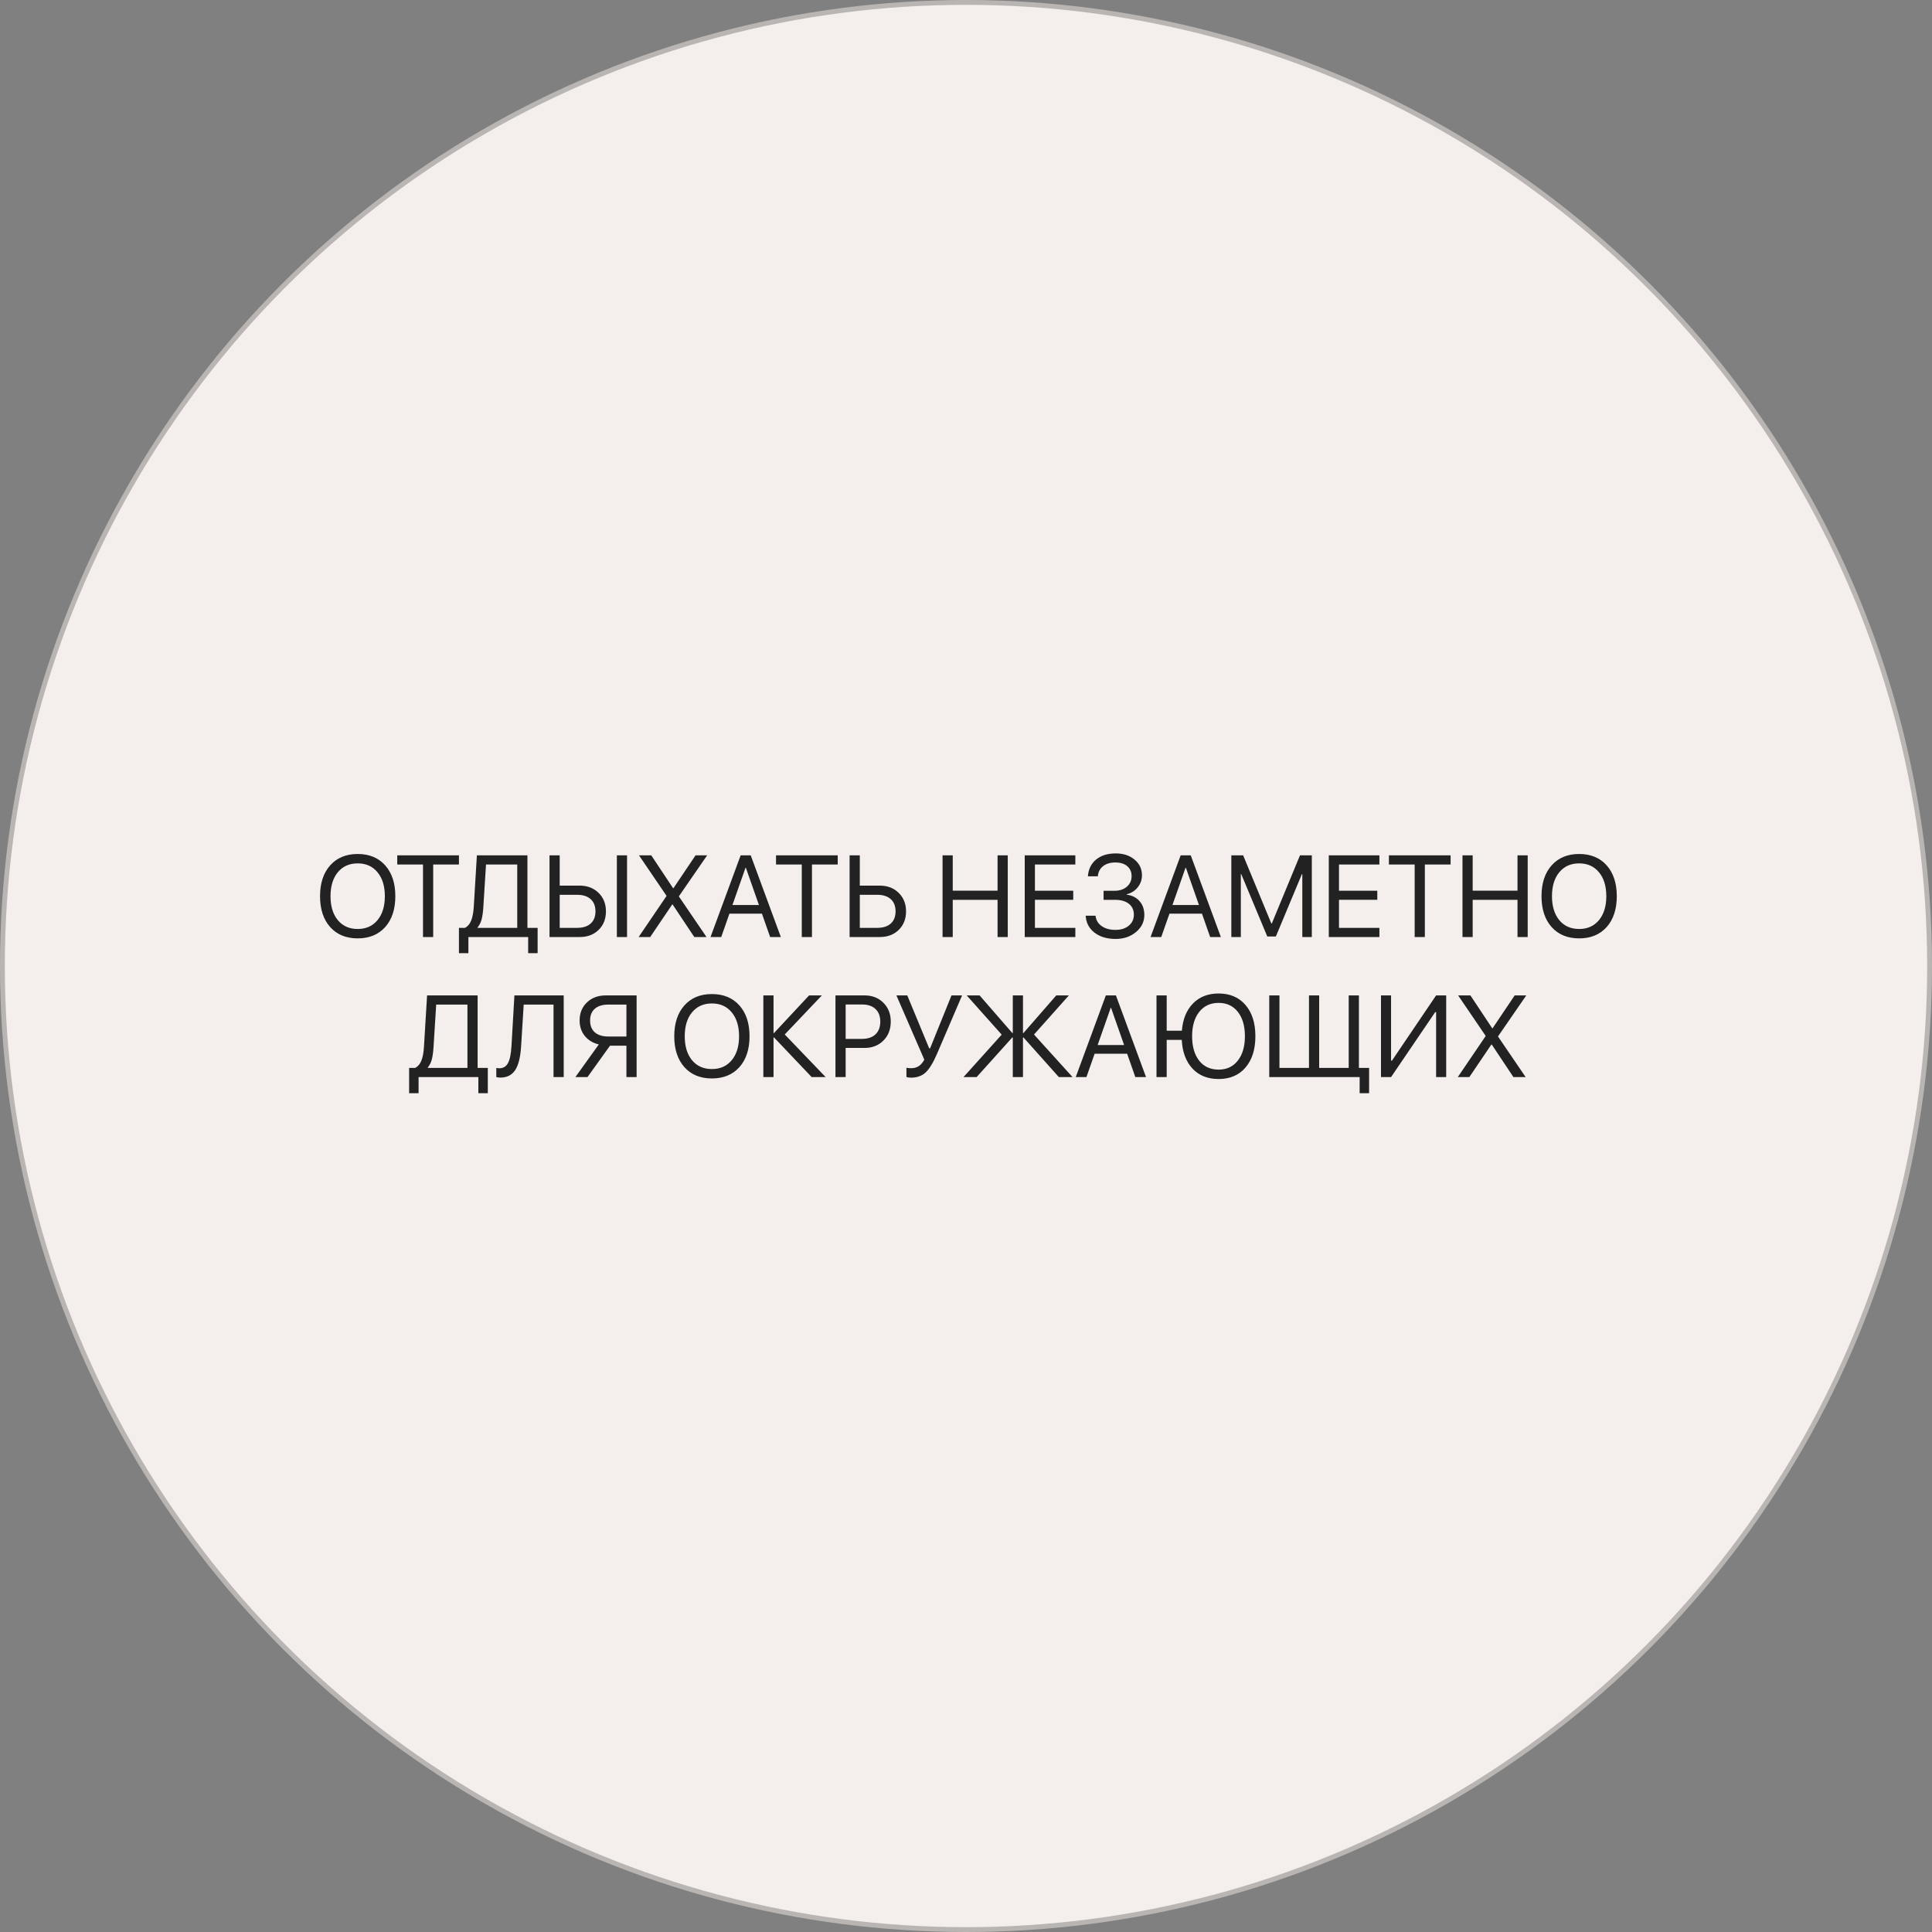
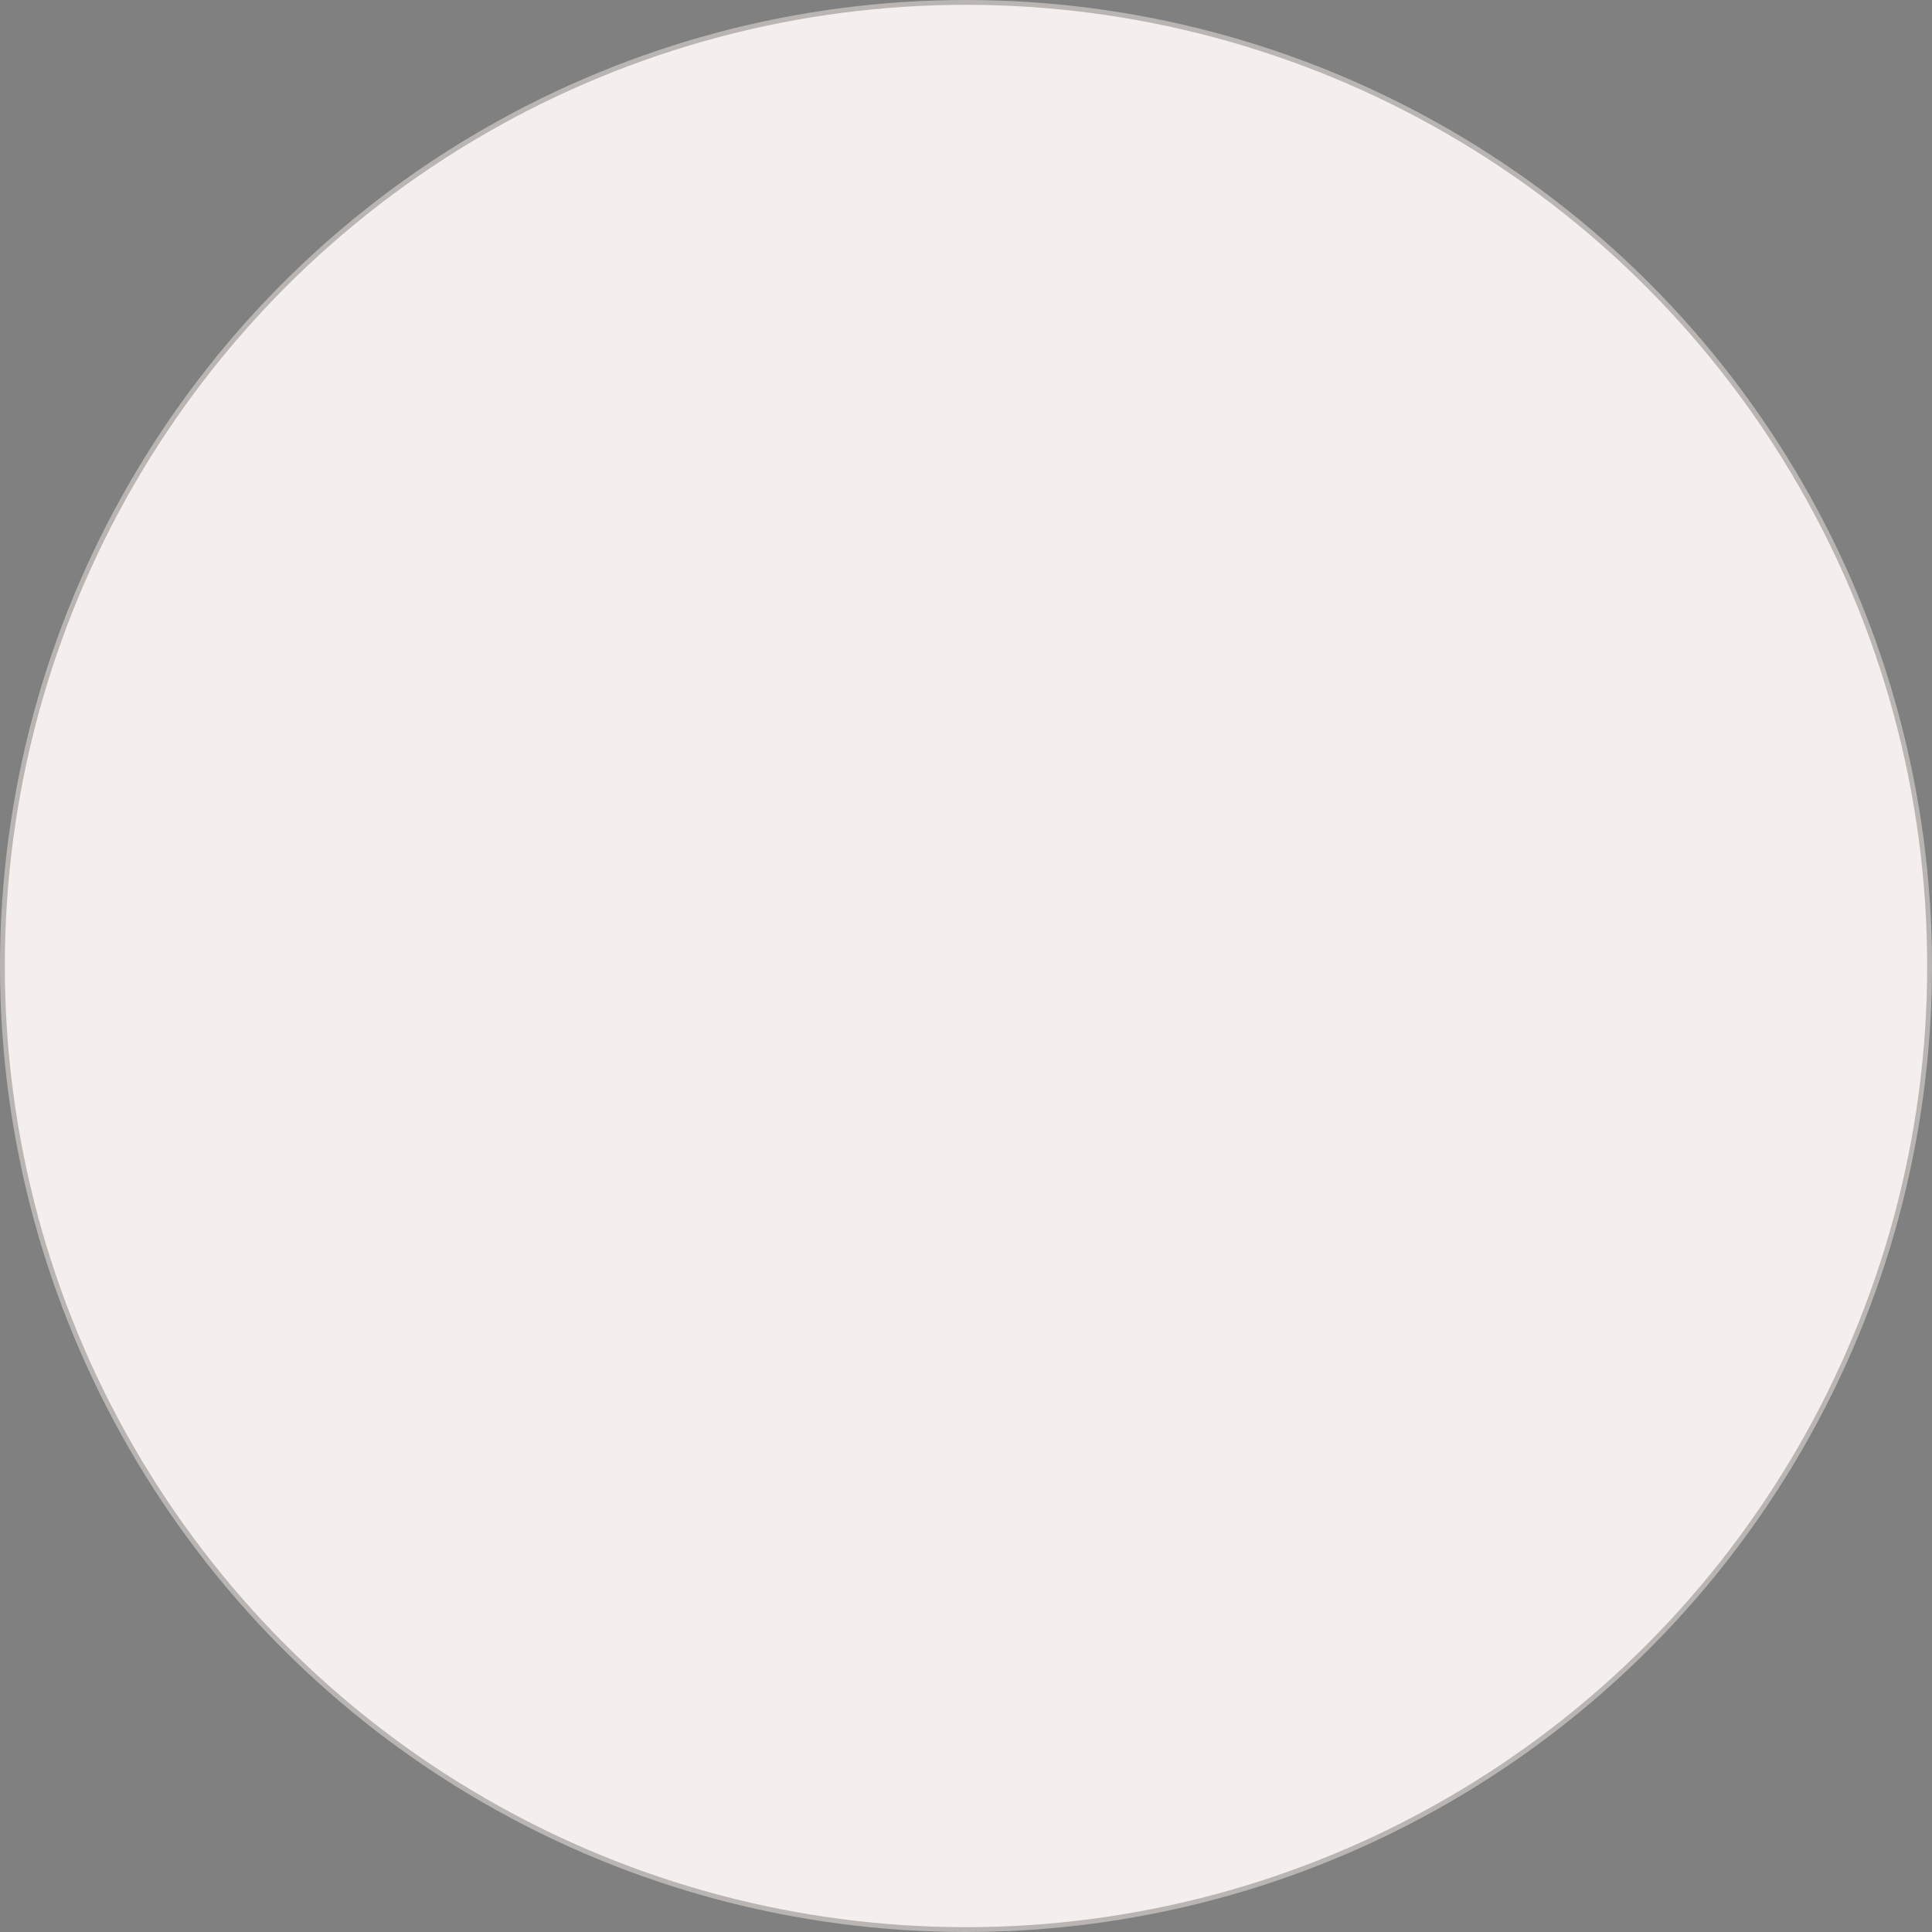
<svg xmlns="http://www.w3.org/2000/svg" width="400" height="400" viewBox="0 0 400 400" fill="none">
  <rect x="0" y="0" width="400" height="400" fill="#808080" stroke="none" />
  <circle cx="200" cy="200" r="199.5" fill="#F4EFED" stroke="#B9B5B3" />
-   <path d="M68.359 179.164C69.758 177.594 71.656 176.809 74.055 176.809C76.453 176.809 78.352 177.594 79.75 179.164C81.148 180.734 81.848 182.863 81.848 185.551C81.848 188.238 81.148 190.367 79.75 191.938C78.352 193.5 76.453 194.281 74.055 194.281C71.656 194.281 69.758 193.5 68.359 191.938C66.961 190.367 66.262 188.238 66.262 185.551C66.262 182.863 66.961 180.734 68.359 179.164ZM78.156 180.594C77.148 179.367 75.781 178.754 74.055 178.754C72.328 178.754 70.957 179.367 69.941 180.594C68.934 181.812 68.43 183.465 68.43 185.551C68.43 187.629 68.934 189.281 69.941 190.508C70.957 191.727 72.328 192.336 74.055 192.336C75.781 192.336 77.148 191.727 78.156 190.508C79.172 189.281 79.68 187.629 79.68 185.551C79.68 183.465 79.172 181.812 78.156 180.594ZM89.688 194H87.578V178.988H82.246V177.09H95.019V178.988H89.688V194ZM100.07 187.777C100.008 188.824 99.891 189.672 99.719 190.32C99.555 190.969 99.277 191.531 98.887 192.008V192.102H107.09V178.988H100.621L100.07 187.777ZM96.977 194V197.34H95.019V192.102H96.273C96.859 191.789 97.289 191.277 97.562 190.566C97.844 189.848 98.019 188.902 98.09 187.73L98.734 177.09H109.199V192.102H111.309V197.34H109.352V194H96.977ZM113.77 194V177.09H115.879V183.359H120.016C121.609 183.359 122.914 183.859 123.93 184.859C124.945 185.852 125.453 187.129 125.453 188.691C125.453 190.254 124.949 191.531 123.941 192.523C122.934 193.508 121.633 194 120.039 194H113.77ZM115.879 192.102H119.488C120.699 192.102 121.633 191.805 122.289 191.211C122.953 190.617 123.285 189.777 123.285 188.691C123.285 187.598 122.953 186.754 122.289 186.16C121.633 185.559 120.699 185.258 119.488 185.258H115.879V192.102ZM129.824 194H127.715V177.09H129.824V194ZM132.227 194L137.98 185.527V185.445L132.297 177.09H134.84L139.352 183.887H139.434L144.004 177.09H146.406L140.57 185.551V185.621L146.277 194H143.746L139.258 187.262H139.176L134.617 194H132.227ZM159.449 194L157.75 189.16H151.023L149.324 194H147.109L153.344 177.09H155.43L161.664 194H159.449ZM154.352 179.656L151.645 187.367H157.129L154.422 179.656H154.352ZM168.109 194H166V178.988H160.668V177.09H173.441V178.988H168.109V194ZM175.902 194V177.09H178.012V183.359H182.148C183.742 183.359 185.047 183.859 186.062 184.859C187.078 185.852 187.586 187.129 187.586 188.691C187.586 190.254 187.082 191.531 186.074 192.523C185.066 193.508 183.766 194 182.172 194H175.902ZM178.012 192.102H181.621C182.832 192.102 183.766 191.805 184.422 191.211C185.086 190.617 185.418 189.777 185.418 188.691C185.418 187.598 185.086 186.754 184.422 186.16C183.766 185.559 182.832 185.258 181.621 185.258H178.012V192.102ZM208.645 194H206.535V186.301H197.254V194H195.145V177.09H197.254V184.402H206.535V177.09H208.645V194ZM222.637 192.102V194H212.16V177.09H222.637V178.988H214.27V184.414H222.203V186.289H214.27V192.102H222.637ZM228.484 186.301V184.426H230.77C231.801 184.426 232.645 184.145 233.301 183.582C233.957 183.012 234.285 182.285 234.285 181.402C234.285 180.527 233.984 179.836 233.383 179.328C232.781 178.82 231.961 178.566 230.922 178.566C229.875 178.566 229.027 178.82 228.379 179.328C227.738 179.836 227.375 180.535 227.289 181.426H225.238C225.348 179.957 225.914 178.801 226.938 177.957C227.969 177.113 229.324 176.691 231.004 176.691C232.582 176.691 233.879 177.117 234.895 177.969C235.918 178.812 236.43 179.895 236.43 181.215C236.43 182.152 236.137 182.984 235.551 183.711C234.973 184.438 234.219 184.914 233.289 185.141V185.234C234.414 185.383 235.301 185.836 235.949 186.594C236.598 187.344 236.922 188.293 236.922 189.441C236.922 190.832 236.348 192.008 235.199 192.969C234.051 193.922 232.641 194.398 230.969 194.398C229.188 194.398 227.73 193.961 226.598 193.086C225.465 192.203 224.859 191.039 224.781 189.594H226.82C226.914 190.484 227.332 191.195 228.074 191.727C228.824 192.258 229.781 192.523 230.945 192.523C232.078 192.523 232.996 192.234 233.699 191.656C234.402 191.07 234.754 190.312 234.754 189.383C234.754 188.414 234.41 187.66 233.723 187.121C233.035 186.574 232.082 186.301 230.863 186.301H228.484ZM250.551 194L248.852 189.16H242.125L240.426 194H238.211L244.445 177.09H246.531L252.766 194H250.551ZM245.453 179.656L242.746 187.367H248.23L245.523 179.656H245.453ZM271.598 194H269.629V180.969H269.547L264.156 193.883H262.375L256.984 180.969H256.902V194H254.934V177.09H257.383L263.219 191.199H263.312L269.148 177.09H271.598V194ZM285.59 192.102V194H275.113V177.09H285.59V178.988H277.223V184.414H285.156V186.289H277.223V192.102H285.59ZM295 194H292.891V178.988H287.559V177.09H300.332V178.988H295V194ZM316.293 194H314.184V186.301H304.902V194H302.793V177.09H304.902V184.402H314.184V177.09H316.293V194ZM321.25 179.164C322.648 177.594 324.547 176.809 326.945 176.809C329.344 176.809 331.242 177.594 332.641 179.164C334.039 180.734 334.738 182.863 334.738 185.551C334.738 188.238 334.039 190.367 332.641 191.938C331.242 193.5 329.344 194.281 326.945 194.281C324.547 194.281 322.648 193.5 321.25 191.938C319.852 190.367 319.152 188.238 319.152 185.551C319.152 182.863 319.852 180.734 321.25 179.164ZM331.047 180.594C330.039 179.367 328.672 178.754 326.945 178.754C325.219 178.754 323.848 179.367 322.832 180.594C321.824 181.812 321.32 183.465 321.32 185.551C321.32 187.629 321.824 189.281 322.832 190.508C323.848 191.727 325.219 192.336 326.945 192.336C328.672 192.336 330.039 191.727 331.047 190.508C332.062 189.281 332.57 187.629 332.57 185.551C332.57 183.465 332.062 181.812 331.047 180.594ZM89.758 216.777C89.695 217.824 89.578 218.672 89.406 219.32C89.242 219.969 88.965 220.531 88.574 221.008V221.102H96.777V207.988H90.309L89.758 216.777ZM86.664 223V226.34H84.707V221.102H85.961C86.547 220.789 86.977 220.277 87.25 219.566C87.531 218.848 87.707 217.902 87.777 216.73L88.422 206.09H98.887V221.102H100.996V226.34H99.039V223H86.664ZM116.711 223H114.602V207.988H108.426L107.887 216.672C107.746 218.922 107.332 220.559 106.645 221.582C105.965 222.598 104.941 223.105 103.574 223.105C103.262 223.105 102.988 223.066 102.754 222.988V221.102C102.926 221.148 103.137 221.172 103.387 221.172C104.191 221.172 104.785 220.816 105.168 220.105C105.559 219.395 105.801 218.223 105.895 216.59L106.504 206.09H116.711V223ZM129.695 214.598V207.988H125.969C124.758 207.988 123.82 208.273 123.156 208.844C122.5 209.414 122.172 210.227 122.172 211.281C122.172 212.344 122.5 213.164 123.156 213.742C123.82 214.312 124.758 214.598 125.969 214.598H129.695ZM126.297 216.496L121.633 223H119.125L123.977 216.238C122.773 215.957 121.809 215.375 121.082 214.492C120.363 213.602 120.004 212.531 120.004 211.281C120.004 209.75 120.508 208.504 121.516 207.543C122.531 206.574 123.832 206.09 125.418 206.09H131.805V223H129.695V216.496H126.297ZM141.695 208.164C143.094 206.594 144.992 205.809 147.391 205.809C149.789 205.809 151.688 206.594 153.086 208.164C154.484 209.734 155.184 211.863 155.184 214.551C155.184 217.238 154.484 219.367 153.086 220.938C151.688 222.5 149.789 223.281 147.391 223.281C144.992 223.281 143.094 222.5 141.695 220.938C140.297 219.367 139.598 217.238 139.598 214.551C139.598 211.863 140.297 209.734 141.695 208.164ZM151.492 209.594C150.484 208.367 149.117 207.754 147.391 207.754C145.664 207.754 144.293 208.367 143.277 209.594C142.27 210.812 141.766 212.465 141.766 214.551C141.766 216.629 142.27 218.281 143.277 219.508C144.293 220.727 145.664 221.336 147.391 221.336C149.117 221.336 150.484 220.727 151.492 219.508C152.508 218.281 153.016 216.629 153.016 214.551C153.016 212.465 152.508 210.812 151.492 209.594ZM162.473 214.176L170.945 223H168.051L160.246 214.785H160.152V223H158.043V206.09H160.152V213.883H160.246L167.512 206.09H170.16L162.473 214.176ZM172.973 206.09H179.008C180.594 206.09 181.891 206.598 182.898 207.613C183.914 208.621 184.422 209.922 184.422 211.516C184.422 213.117 183.914 214.426 182.898 215.441C181.883 216.457 180.578 216.965 178.984 216.965H175.082V223H172.973V206.09ZM175.082 207.965V215.09H178.457C179.66 215.09 180.594 214.777 181.258 214.152C181.922 213.52 182.254 212.641 182.254 211.516C182.254 210.391 181.922 209.52 181.258 208.902C180.602 208.277 179.668 207.965 178.457 207.965H175.082ZM188.605 223.117C188.184 223.117 187.871 223.066 187.668 222.965V221.066C187.918 221.129 188.23 221.16 188.605 221.16C189.238 221.16 189.773 221.02 190.211 220.738C190.648 220.457 191.035 220.008 191.371 219.391L185.594 206.09H187.844L192.379 217.047H192.566L196.996 206.09H199.188L194.008 218.16C193.203 220.035 192.41 221.332 191.629 222.051C190.855 222.762 189.848 223.117 188.605 223.117ZM214.082 214.188L222.062 223H219.227L211.891 214.785H211.797V223H209.688V214.785H209.594L202.199 223H199.48L207.391 214.211L200.148 206.09H202.82L209.594 213.883H209.688V206.09H211.797V213.883H211.891L218.688 206.09H221.301L214.082 214.188ZM235.059 223L233.359 218.16H226.633L224.934 223H222.719L228.953 206.09H231.039L237.273 223H235.059ZM229.961 208.656L227.254 216.367H232.738L230.031 208.656H229.961ZM252.297 223.398C250.031 223.398 248.227 222.676 246.883 221.23C245.539 219.777 244.801 217.801 244.668 215.301H241.551V223H239.441V206.09H241.551V213.402H244.691C244.887 211.012 245.656 209.129 247 207.754C248.352 206.379 250.117 205.691 252.297 205.691C254.656 205.691 256.516 206.488 257.875 208.082C259.234 209.668 259.914 211.82 259.914 214.539C259.914 217.258 259.234 219.414 257.875 221.008C256.523 222.602 254.664 223.398 252.297 223.398ZM256.281 209.5C255.312 208.258 253.984 207.637 252.297 207.637C250.609 207.637 249.273 208.258 248.289 209.5C247.305 210.742 246.812 212.422 246.812 214.539C246.812 216.656 247.297 218.34 248.266 219.59C249.242 220.832 250.586 221.453 252.297 221.453C253.984 221.453 255.312 220.828 256.281 219.578C257.258 218.328 257.746 216.648 257.746 214.539C257.746 212.414 257.258 210.734 256.281 209.5ZM283.457 226.34H281.5V223H262.785V206.09H264.895V221.102H271.012V206.09H273.121V221.102H279.238V206.09H281.348V221.102H283.457V226.34ZM297.332 223V209.547H297.145L288.004 223H285.918V206.09H288.004V219.59H288.191L297.332 206.09H299.418V223H297.332ZM301.82 223L307.574 214.527V214.445L301.891 206.09H304.434L308.945 212.887H309.027L313.598 206.09H316L310.164 214.551V214.621L315.871 223H313.34L308.852 216.262H308.77L304.211 223H301.82Z" fill="#222222" />
</svg>